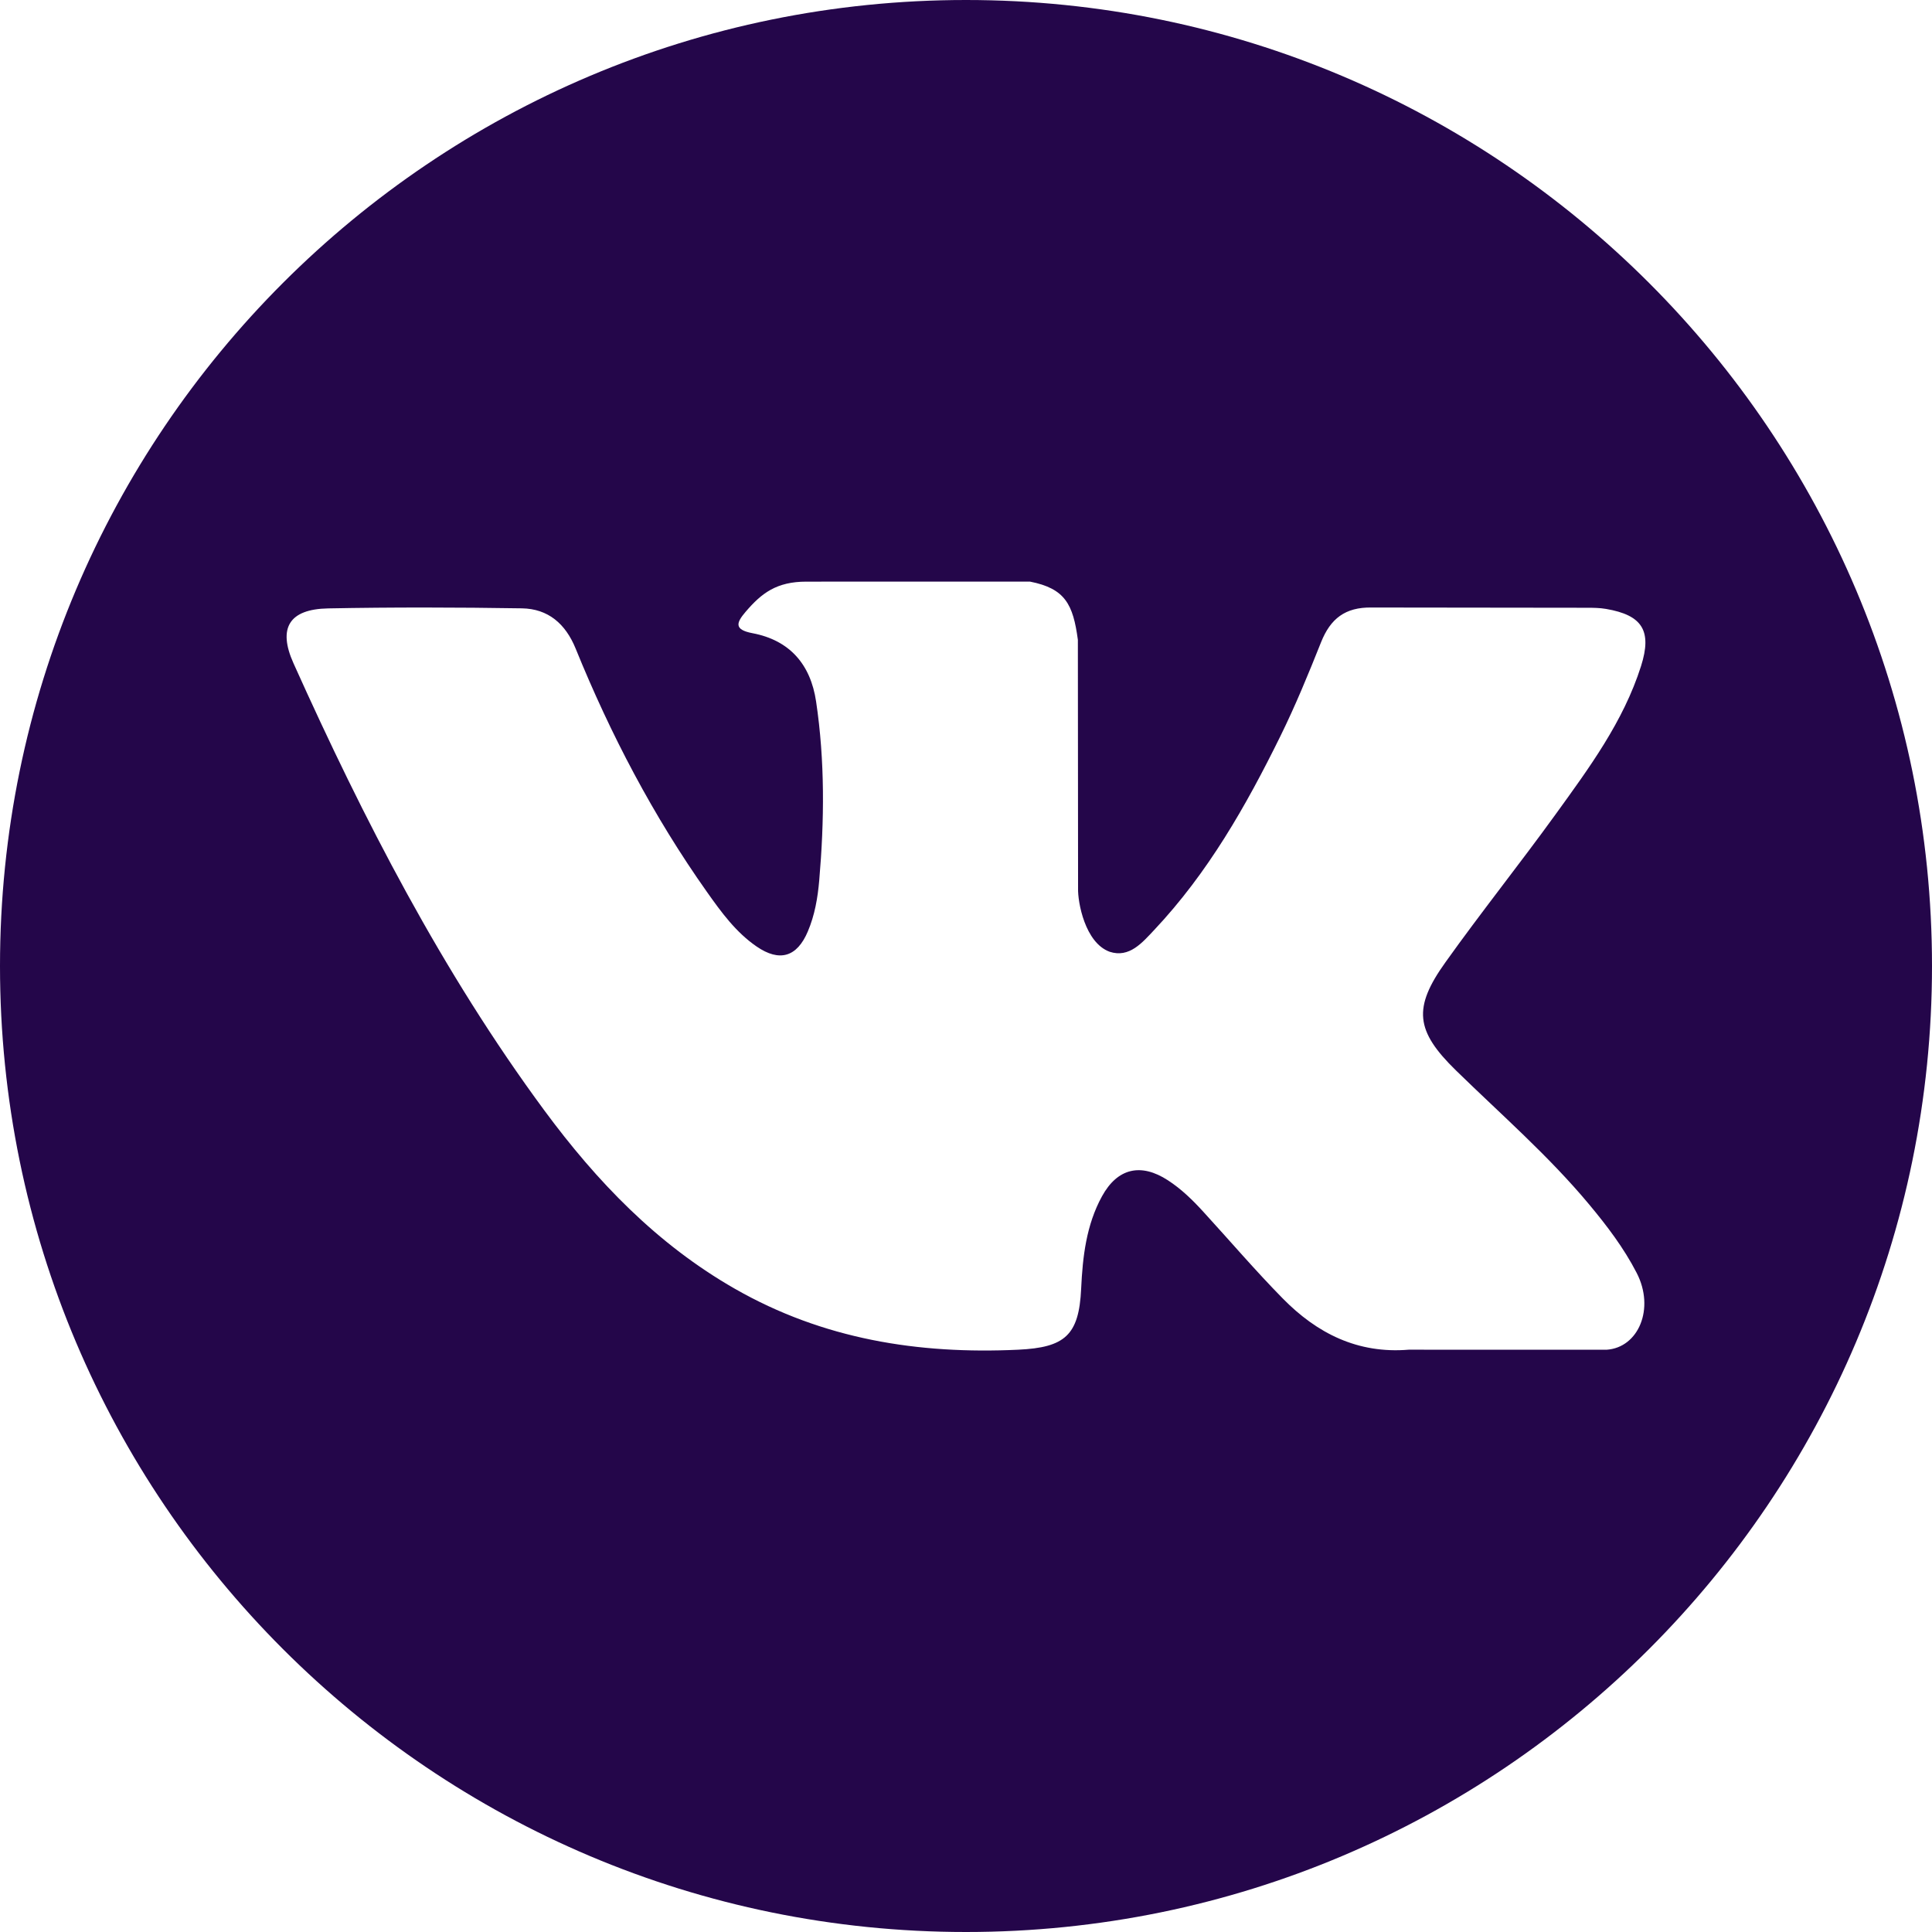
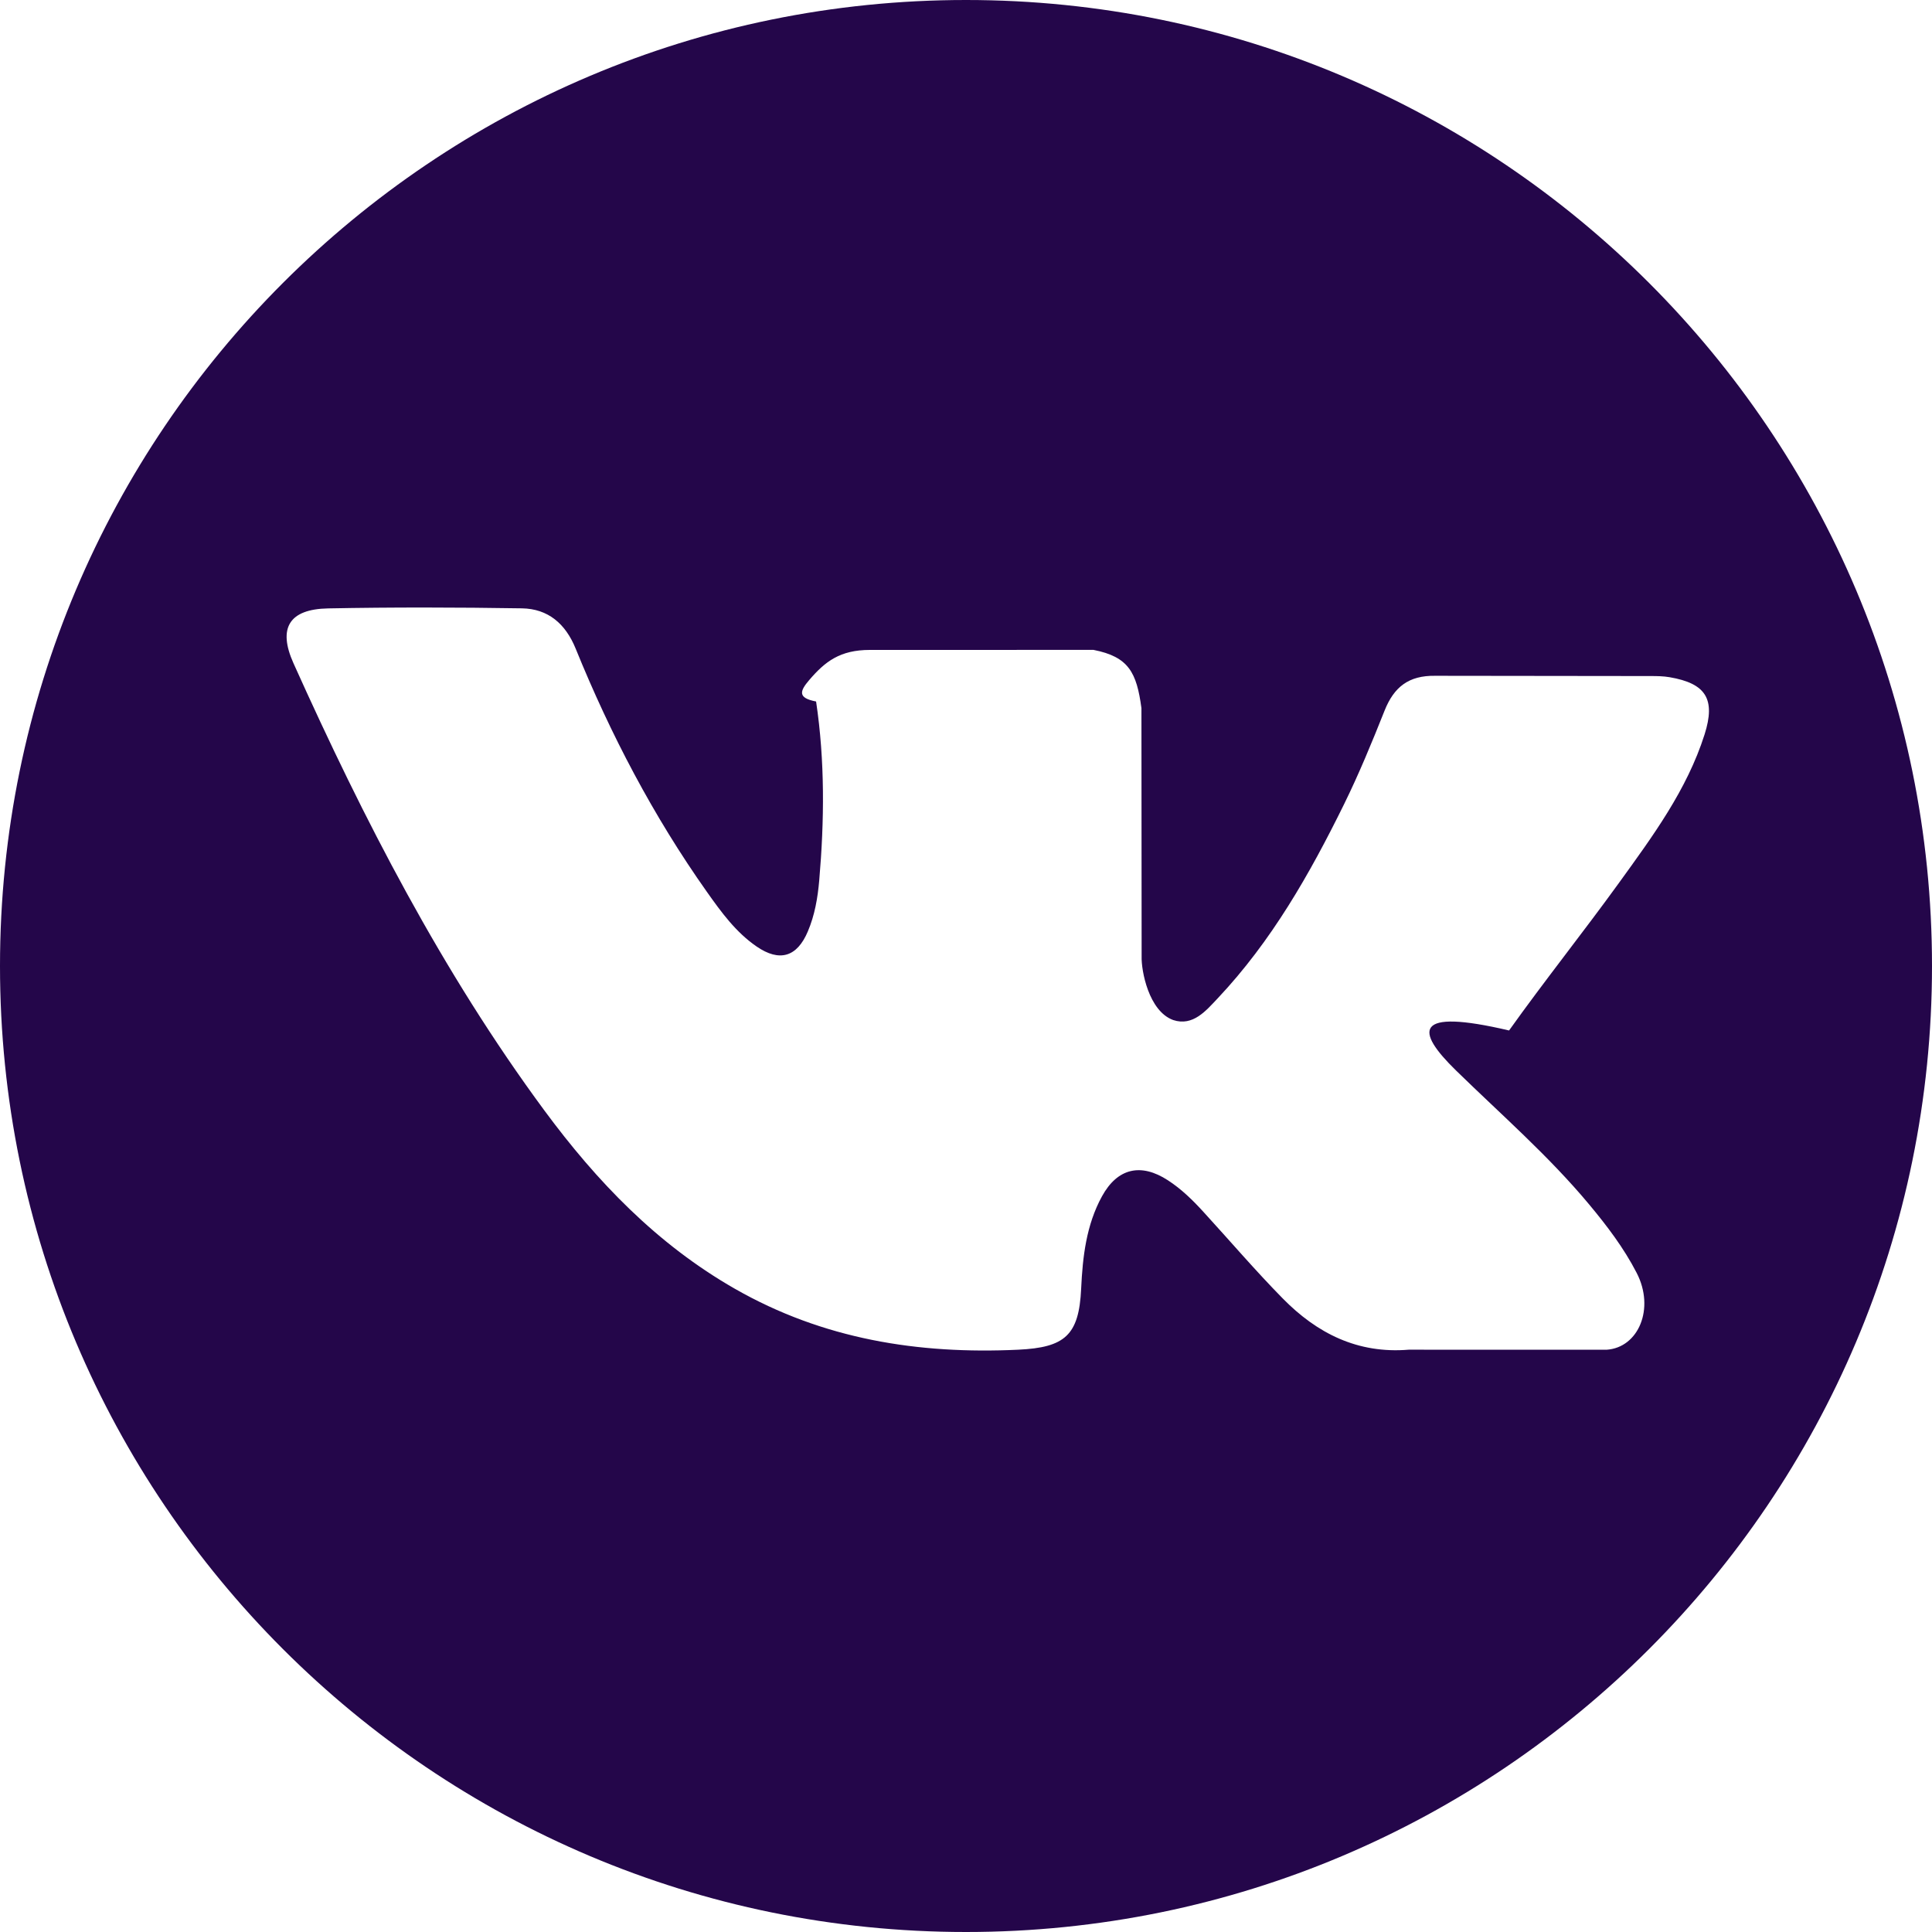
<svg xmlns="http://www.w3.org/2000/svg" fill="#24064a" version="1.1" id="Capa_1" width="16" height="16" viewBox="0 0 97.75 97.75" xml:space="preserve">
  <g>
-     <path d="M48.875,0C21.883,0,0,21.882,0,48.875S21.883,97.75,48.875,97.75S97.75,75.868,97.75,48.875S75.867,0,48.875,0z    M73.667,54.161c2.278,2.225,4.688,4.319,6.733,6.774c0.906,1.086,1.76,2.209,2.41,3.472c0.928,1.801,0.09,3.776-1.522,3.883   l-10.013-0.002c-2.586,0.214-4.644-0.829-6.379-2.597c-1.385-1.409-2.67-2.914-4.004-4.371c-0.545-0.598-1.119-1.161-1.803-1.604   c-1.365-0.888-2.551-0.616-3.333,0.81c-0.797,1.451-0.979,3.059-1.055,4.674c-0.109,2.361-0.821,2.978-3.19,3.089   c-5.062,0.237-9.865-0.531-14.329-3.083c-3.938-2.251-6.986-5.428-9.642-9.025c-5.172-7.012-9.133-14.708-12.692-22.625   c-0.801-1.783-0.215-2.737,1.752-2.774c3.268-0.063,6.536-0.055,9.804-0.003c1.33,0.021,2.21,0.782,2.721,2.037   c1.766,4.345,3.931,8.479,6.644,12.313c0.723,1.021,1.461,2.039,2.512,2.76c1.16,0.796,2.044,0.533,2.591-0.762   c0.35-0.823,0.501-1.703,0.577-2.585c0.26-3.021,0.291-6.041-0.159-9.05c-0.28-1.883-1.339-3.099-3.216-3.455   c-0.956-0.181-0.816-0.535-0.351-1.081c0.807-0.944,1.563-1.528,3.074-1.528l11.313-0.002c1.783,0.35,2.183,1.15,2.425,2.946   l0.01,12.572c-0.021,0.695,0.349,2.755,1.597,3.21c1,0.33,1.66-0.472,2.258-1.105c2.713-2.879,4.646-6.277,6.377-9.794   c0.764-1.551,1.423-3.156,2.063-4.764c0.476-1.189,1.216-1.774,2.558-1.754l10.894,0.013c0.321,0,0.647,0.003,0.965,0.058   c1.836,0.314,2.339,1.104,1.771,2.895c-0.894,2.814-2.631,5.158-4.329,7.508c-1.82,2.516-3.761,4.944-5.563,7.471   C71.48,50.992,71.611,52.155,73.667,54.161z" />
+     <path d="M48.875,0C21.883,0,0,21.882,0,48.875S21.883,97.75,48.875,97.75S97.75,75.868,97.75,48.875S75.867,0,48.875,0z    M73.667,54.161c2.278,2.225,4.688,4.319,6.733,6.774c0.906,1.086,1.76,2.209,2.41,3.472c0.928,1.801,0.09,3.776-1.522,3.883   l-10.013-0.002c-2.586,0.214-4.644-0.829-6.379-2.597c-1.385-1.409-2.67-2.914-4.004-4.371c-0.545-0.598-1.119-1.161-1.803-1.604   c-1.365-0.888-2.551-0.616-3.333,0.81c-0.797,1.451-0.979,3.059-1.055,4.674c-0.109,2.361-0.821,2.978-3.19,3.089   c-5.062,0.237-9.865-0.531-14.329-3.083c-3.938-2.251-6.986-5.428-9.642-9.025c-5.172-7.012-9.133-14.708-12.692-22.625   c-0.801-1.783-0.215-2.737,1.752-2.774c3.268-0.063,6.536-0.055,9.804-0.003c1.33,0.021,2.21,0.782,2.721,2.037   c1.766,4.345,3.931,8.479,6.644,12.313c0.723,1.021,1.461,2.039,2.512,2.76c1.16,0.796,2.044,0.533,2.591-0.762   c0.35-0.823,0.501-1.703,0.577-2.585c0.26-3.021,0.291-6.041-0.159-9.05c-0.956-0.181-0.816-0.535-0.351-1.081c0.807-0.944,1.563-1.528,3.074-1.528l11.313-0.002c1.783,0.35,2.183,1.15,2.425,2.946   l0.01,12.572c-0.021,0.695,0.349,2.755,1.597,3.21c1,0.33,1.66-0.472,2.258-1.105c2.713-2.879,4.646-6.277,6.377-9.794   c0.764-1.551,1.423-3.156,2.063-4.764c0.476-1.189,1.216-1.774,2.558-1.754l10.894,0.013c0.321,0,0.647,0.003,0.965,0.058   c1.836,0.314,2.339,1.104,1.771,2.895c-0.894,2.814-2.631,5.158-4.329,7.508c-1.82,2.516-3.761,4.944-5.563,7.471   C71.48,50.992,71.611,52.155,73.667,54.161z" />
  </g>
</svg>